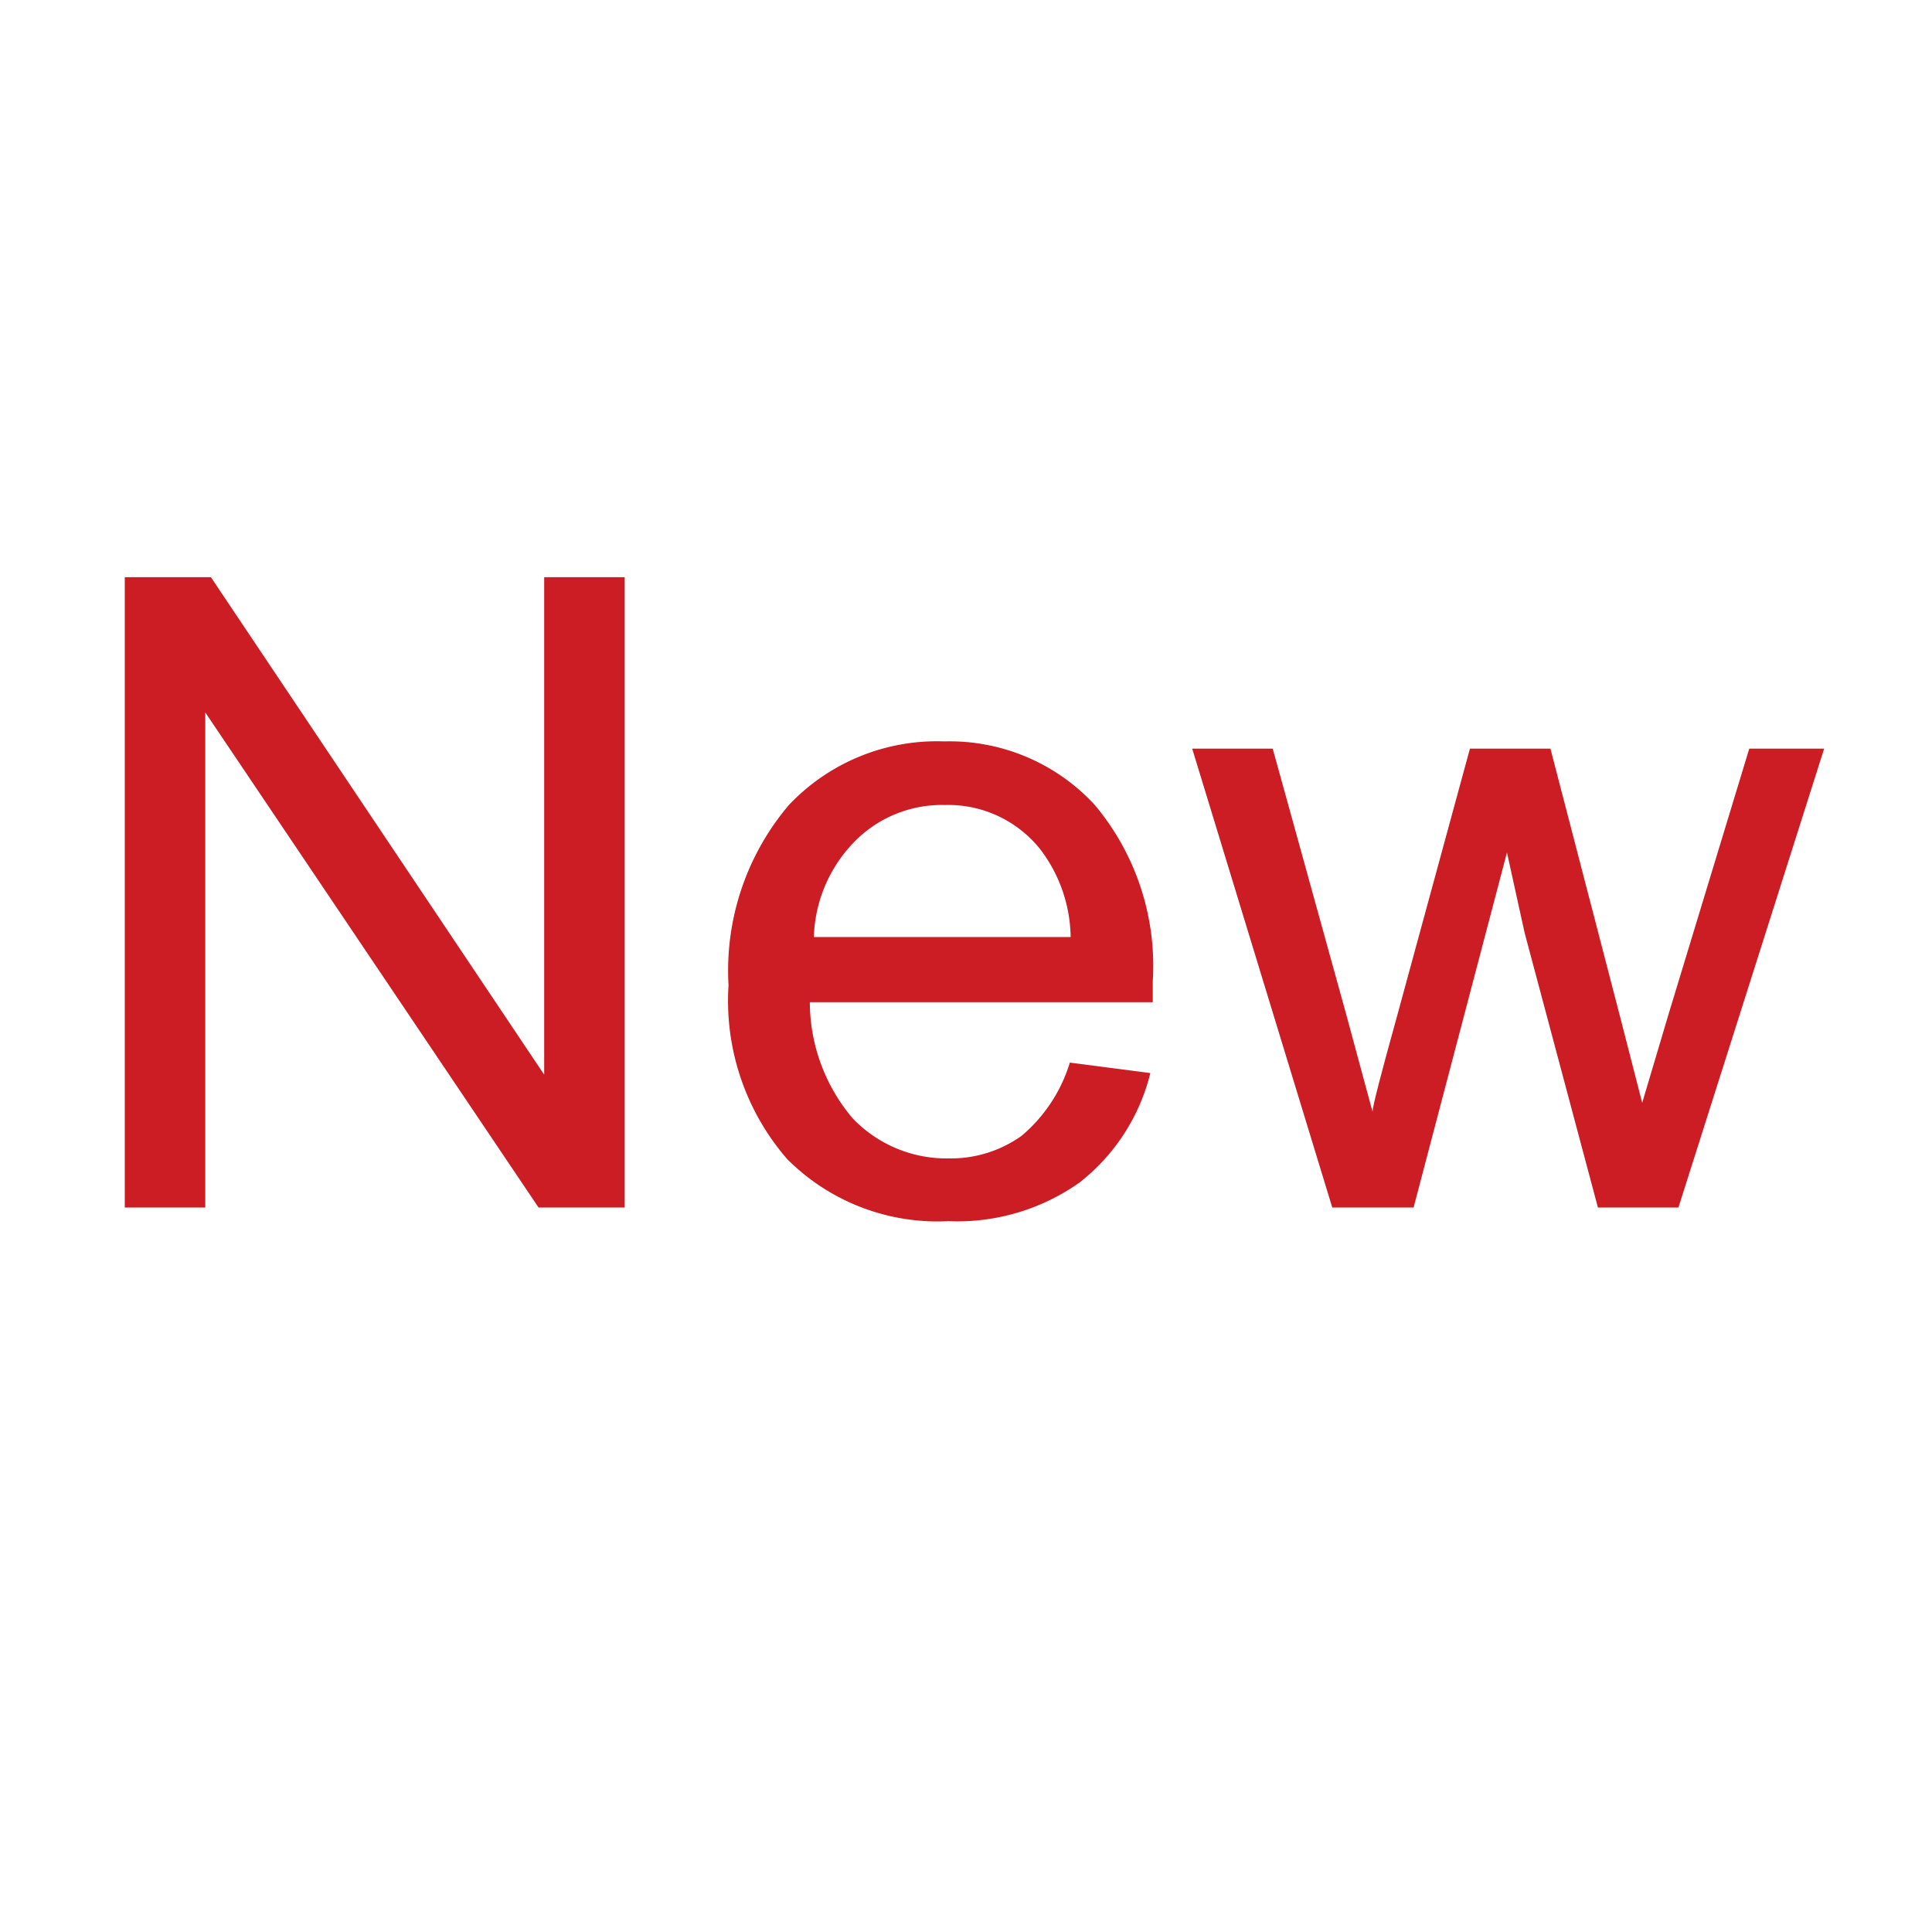
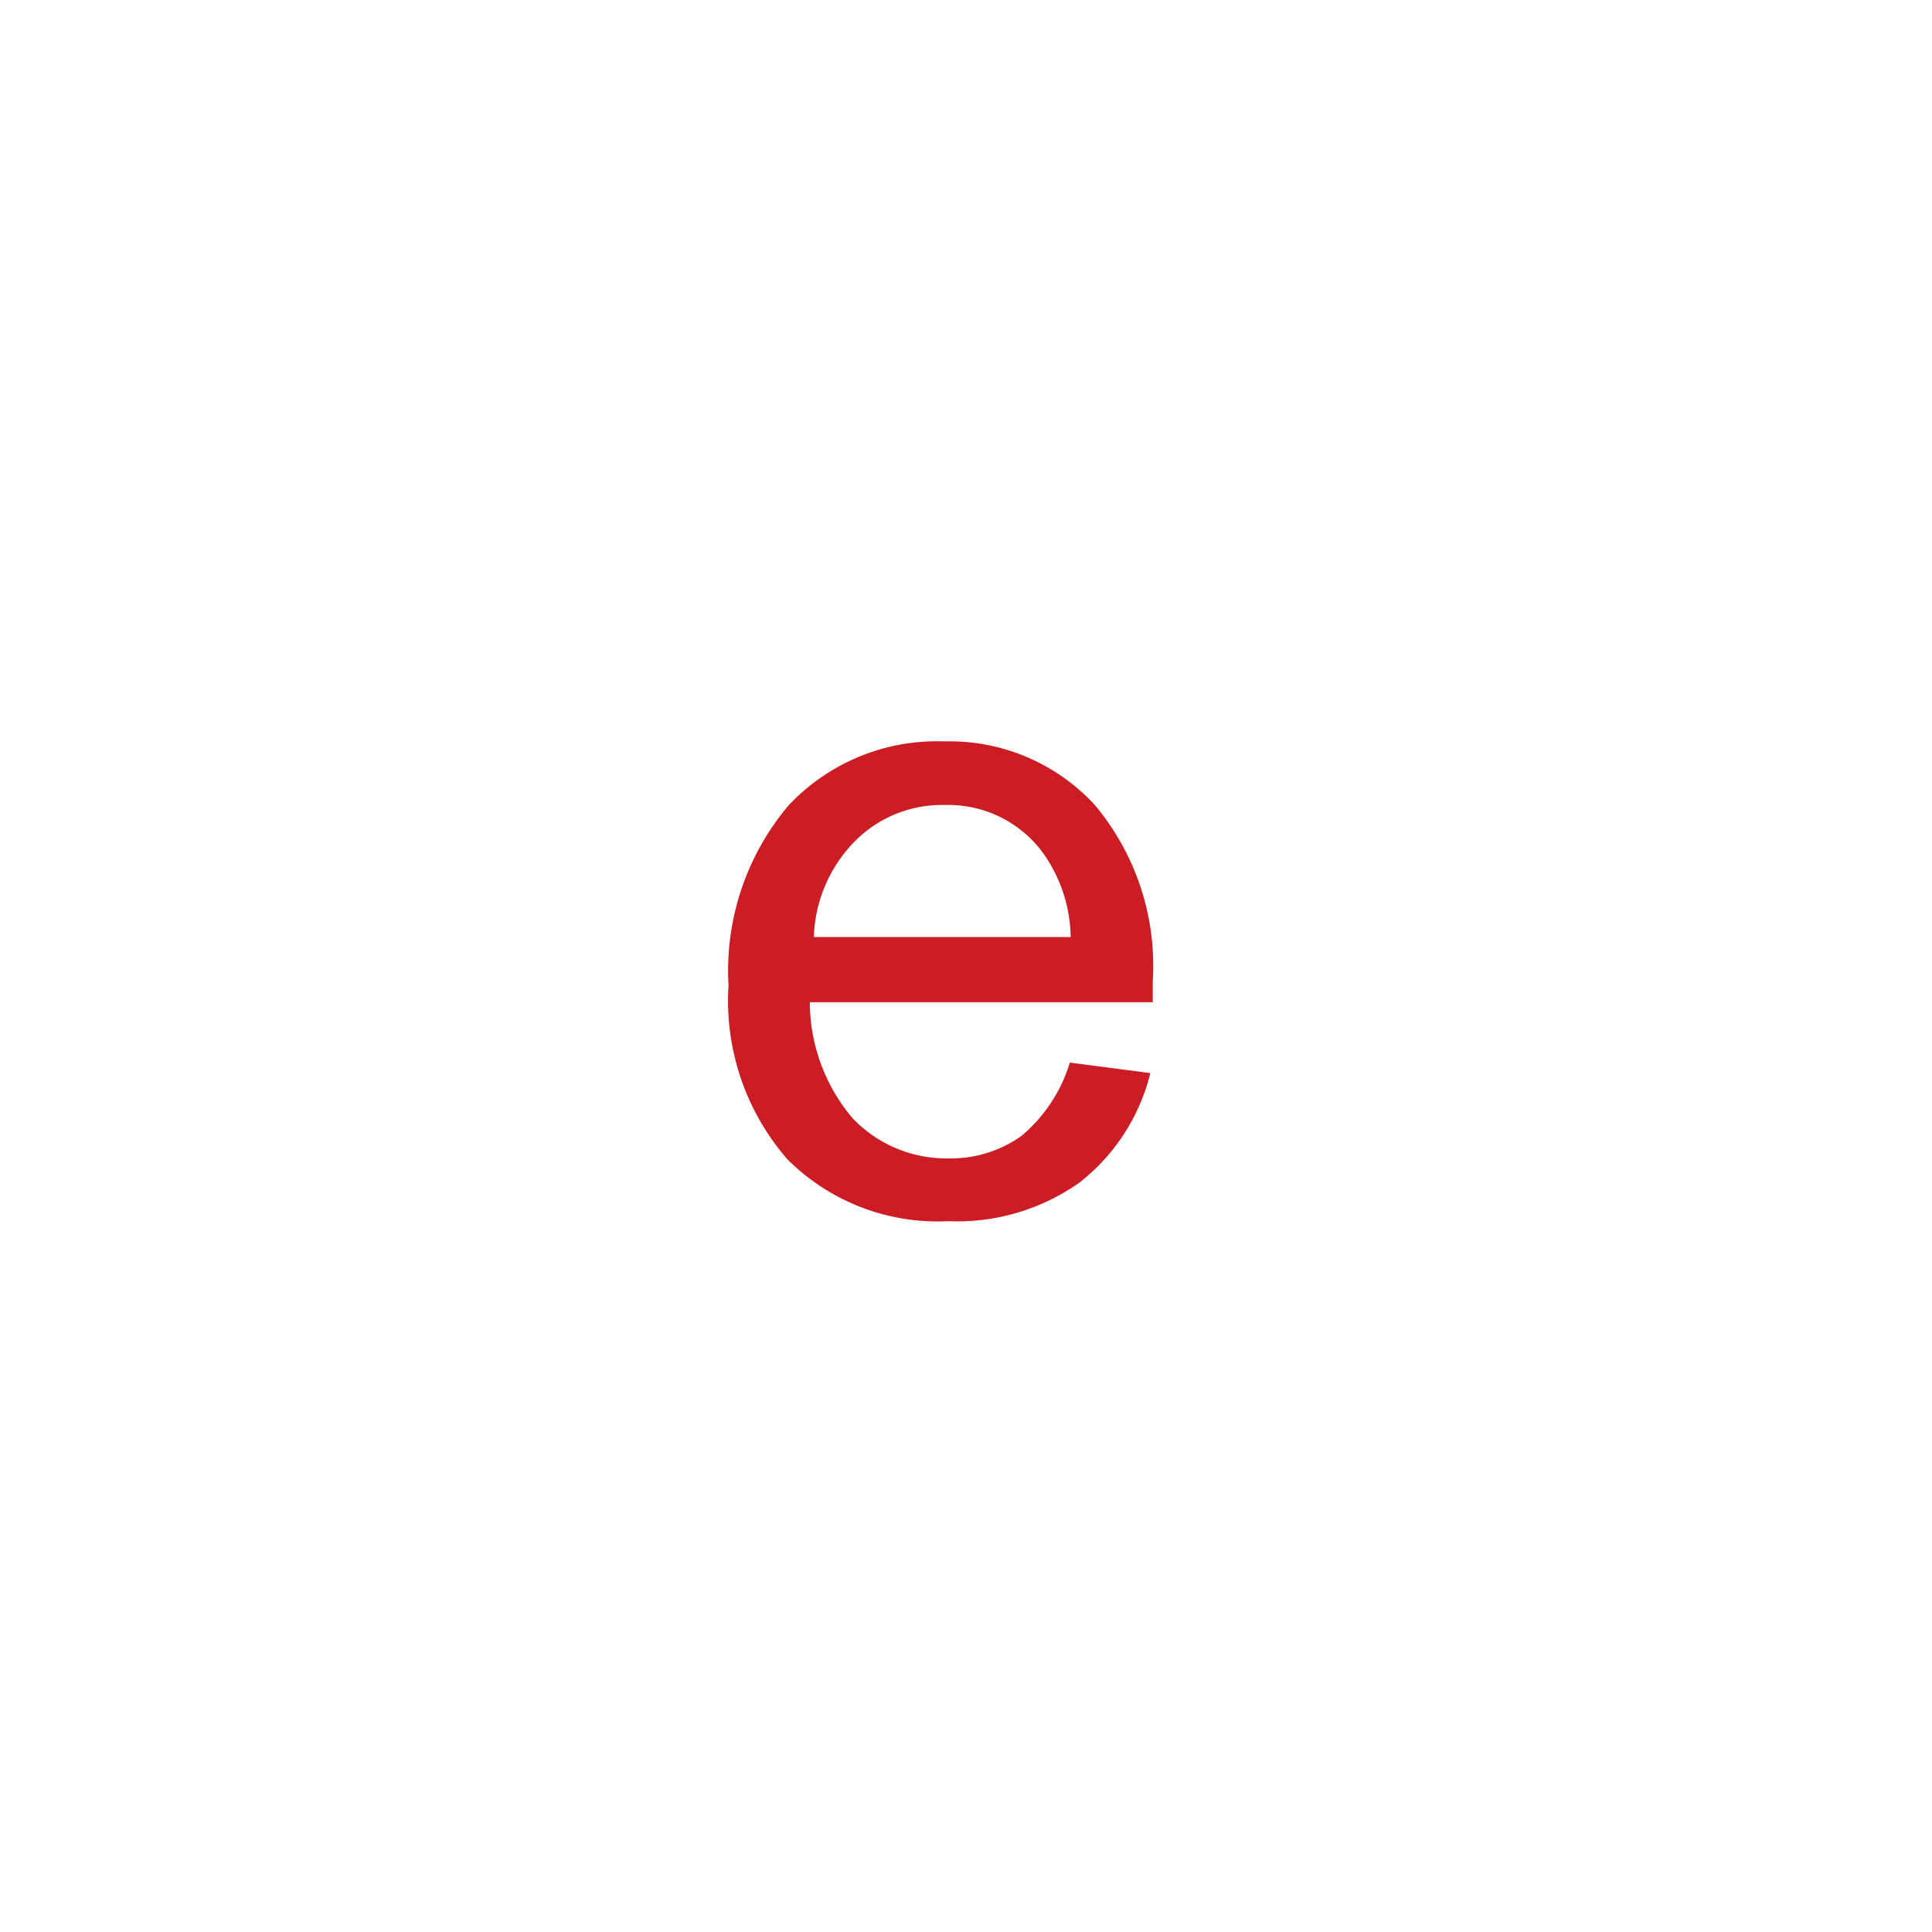
<svg xmlns="http://www.w3.org/2000/svg" viewBox="0 0 24 24">
  <defs>
    <style>.cls-1{fill:#cc1c24;}</style>
  </defs>
  <title>ic_new_en_24px</title>
  <g id="Ebene_2_Kopie_Kopie" data-name="Ebene 2 Kopie Kopie">
-     <path class="cls-1" d="M1.55,15V7.17H2.62l4.14,6.18V7.17h1V15H6.69L2.55,8.85V15Z" />
    <path class="cls-1" d="M13.29,13.2l1,.13a2.48,2.48,0,0,1-.88,1.36,2.63,2.63,0,0,1-1.63.48,2.64,2.64,0,0,1-2-.77,3,3,0,0,1-.73-2.16A3.18,3.18,0,0,1,9.8,10a2.53,2.53,0,0,1,1.93-.79A2.45,2.45,0,0,1,13.6,10a3.11,3.11,0,0,1,.72,2.19v.26H10.06a2.24,2.24,0,0,0,.53,1.44,1.61,1.61,0,0,0,1.2.5,1.51,1.51,0,0,0,.9-.28A1.92,1.92,0,0,0,13.29,13.2Zm-3.18-1.56H13.3a1.84,1.84,0,0,0-.37-1.08A1.46,1.46,0,0,0,11.74,10a1.52,1.52,0,0,0-1.12.45A1.77,1.77,0,0,0,10.11,11.64Z" />
-     <path class="cls-1" d="M16.55,15l-1.74-5.7h1l.91,3.29.33,1.22q0-.09.3-1.17l.91-3.34h1l.86,3.31.28,1.09.33-1.11,1-3.29h.93L20.85,15h-1l-.91-3.41-.22-1L17.56,15Z" />
  </g>
</svg>